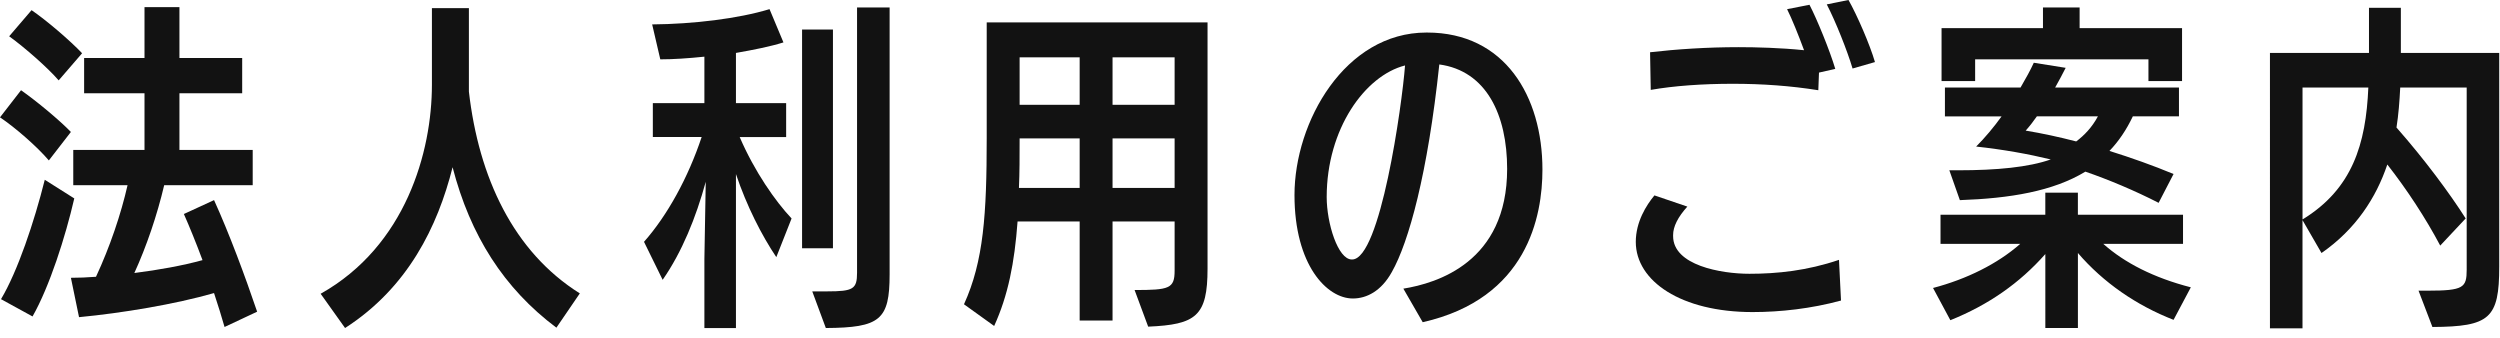
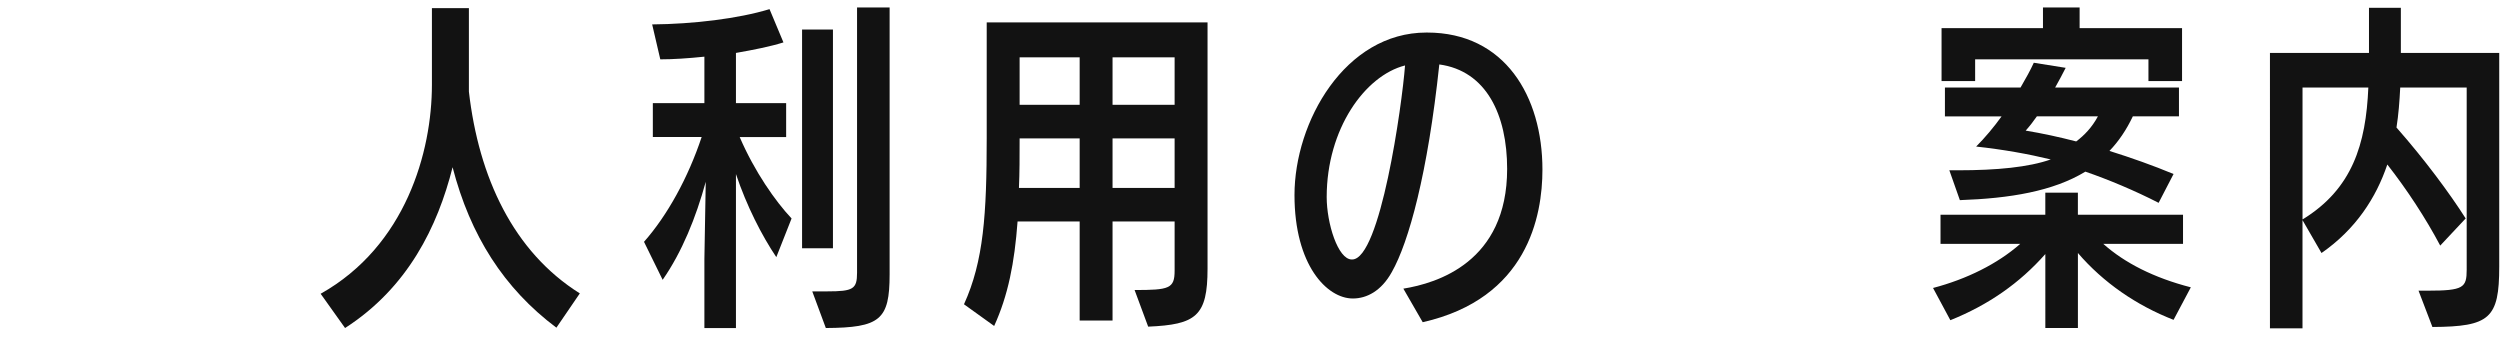
<svg xmlns="http://www.w3.org/2000/svg" version="1.1" x="0px" y="0px" width="111px" height="15px" viewBox="0 0 111 15" enable-background="new 0 0 111 15" xml:space="preserve">
  <defs>
</defs>
-   <path fill="#121212" d="M2.169,7.123C1.657,6.521,0.678,5.662,0,5.211l0.934-1.205c0.708,0.497,1.702,1.325,2.214,1.853L2.169,7.123  z M0.045,13.283c0.738-1.234,1.476-3.434,1.943-5.301l1.31,0.828c-0.392,1.701-1.099,3.916-1.853,5.24L0.045,13.283z M2.605,3.569  C2.124,3.012,1.115,2.123,0.407,1.611l0.994-1.16c0.663,0.452,1.717,1.355,2.244,1.913L2.605,3.569z M9.97,14.518  c-0.121-0.436-0.286-0.948-0.467-1.506c-1.732,0.498-4.082,0.889-5.994,1.07l-0.361-1.748c0.346,0,0.723-0.015,1.114-0.045  c0.618-1.325,1.115-2.801,1.401-4.066h-2.41V6.656h3.163V4.142H3.735V2.575h2.681V0.316h1.551v2.259h2.786v1.566H7.967v2.515h3.253  v1.566H7.29c-0.316,1.341-0.783,2.711-1.325,3.9c1.069-0.135,2.153-0.331,3.027-0.572c-0.286-0.768-0.587-1.506-0.828-2.048  l1.34-0.617c0.678,1.491,1.371,3.358,1.913,4.954L9.97,14.518z" />
  <path fill="#121212" d="M24.704,14.549c-2.334-1.748-3.826-4.098-4.609-7.124c-0.663,2.636-1.988,5.347-4.774,7.139l-1.084-1.521  c3.78-2.124,4.94-6.31,4.94-9.276V0.361h1.642v3.705c0.437,3.811,1.973,7.108,4.925,8.961L24.704,14.549z" />
  <path fill="#121212" d="M31.275,14.563v-3.058l0.06-3.434c-0.437,1.596-1.054,3.117-1.913,4.353l-0.828-1.687  c1.039-1.175,1.958-2.847,2.56-4.654h-2.168V4.578h2.289V2.516c-0.708,0.074-1.386,0.119-1.958,0.119l-0.361-1.551  c1.822-0.015,3.825-0.256,5.211-0.678l0.618,1.477c-0.573,0.18-1.326,0.331-2.109,0.467v2.229h2.229v1.506h-2.063  c0.663,1.537,1.581,2.847,2.304,3.615l-0.678,1.717c-0.647-0.965-1.311-2.26-1.792-3.689v6.837H31.275z M35.612,11.023V1.311h1.371  v9.713H35.612z M36.064,12.937h0.663c1.16,0,1.326-0.104,1.326-0.828V0.331h1.446v11.853c0,2.018-0.422,2.365-2.832,2.38  L36.064,12.937z" />
  <path fill="#121212" d="M50.376,12.877c1.536,0,1.777-0.061,1.777-0.859V9.834h-2.756v4.398h-1.46V9.834H45.18  c-0.135,1.838-0.421,3.283-1.039,4.639l-1.34-0.963c0.874-1.914,1.009-4.007,1.009-7.381V0.994h9.805v10.934  c0,2.108-0.512,2.484-2.636,2.575L50.376,12.877z M47.937,6.145h-2.666c0,0.799,0,1.521-0.03,2.199h2.696V6.145z M47.937,2.545  h-2.666v2.108h2.666V2.545z M52.153,2.545h-2.756v2.108h2.756V2.545z M52.153,6.145h-2.756v2.199h2.756V6.145z" />
  <path fill="#121212" d="M62.309,12.816c1.491-0.241,4.608-1.175,4.608-5.316c0-2.395-0.918-4.353-3.012-4.639  c-0.512,4.834-1.355,7.892-2.108,9.217c-0.467,0.844-1.114,1.175-1.732,1.175c-1.145,0-2.59-1.476-2.59-4.593  c0-3.254,2.244-7.215,5.858-7.215h0.03c3.449,0,5.121,2.832,5.121,6.085c0,2.063-0.663,5.723-5.316,6.776L62.309,12.816z   M60.035,11.521c1.25,0,2.214-6.838,2.349-8.615c-1.777,0.452-3.479,2.816-3.479,5.844c0,1.16,0.497,2.771,1.115,2.771H60.035z" />
-   <path fill="#121212" d="M81.741,13.344c-1.325,0.361-2.695,0.512-3.931,0.512c-3.162,0-5.181-1.371-5.181-3.117  c0-0.889,0.467-1.627,0.828-2.063l1.461,0.497c-0.422,0.467-0.632,0.889-0.632,1.265v0.046c0,1.295,2.123,1.672,3.388,1.672  c1.235,0,2.561-0.137,3.977-0.618L81.741,13.344z M80.763,3.223c-0.015,0.377-0.03,0.738-0.03,0.783  c-1.22-0.195-2.484-0.286-3.795-0.286c-1.355,0-2.621,0.091-3.645,0.271l-0.03-1.671c1.175-0.136,2.545-0.226,3.931-0.226  c0.783,0,1.867,0.029,2.906,0.135c-0.256-0.692-0.542-1.4-0.753-1.822l0.994-0.195c0.331,0.633,0.903,2.033,1.145,2.846  L80.763,3.223z M82.254,3.042c-0.227-0.769-0.753-2.093-1.145-2.847L82.073,0c0.376,0.662,0.948,1.973,1.175,2.756L82.254,3.042z" />
  <path fill="#121212" d="M96.506,14.201c-1.657-0.646-3.118-1.656-4.247-2.967v3.329h-1.446V11.28  c-1.145,1.295-2.53,2.259-4.217,2.937l-0.769-1.431c1.491-0.392,2.862-1.069,3.871-1.958h-3.539V9.533h4.653V8.555h1.446v0.979  h4.668v1.295h-3.539c0.949,0.844,2.244,1.506,3.886,1.928L96.506,14.201z M95.391,3.6V2.635h-7.695V3.6h-1.491V1.25h4.503V0.331  h1.627V1.25h4.548V3.6H95.391z M95.843,9.006c-1.055-0.542-2.244-1.039-3.253-1.385c-1.431,0.873-3.358,1.189-5.572,1.265  l-0.467-1.325h0.392c1.717,0,3.132-0.136,4.111-0.482c-0.994-0.24-2.078-0.437-3.313-0.572c0.392-0.392,0.783-0.858,1.13-1.34  h-2.516V3.885h3.358c0.227-0.391,0.438-0.768,0.588-1.099l1.415,0.226c-0.15,0.286-0.301,0.588-0.467,0.873h5.497v1.281h-2.048  c-0.286,0.602-0.633,1.114-1.039,1.535c0.964,0.302,1.942,0.648,2.847,1.025L95.843,9.006z M90.437,5.166  c-0.166,0.24-0.332,0.451-0.497,0.633c0.723,0.119,1.49,0.285,2.243,0.481c0.362-0.271,0.708-0.633,0.964-1.114H90.437z" />
  <path fill="#121212" d="M107.383,12.906h0.407c1.596,0,1.731-0.135,1.731-0.934V3.885h-2.951c-0.03,0.618-0.076,1.205-0.166,1.777  c1.235,1.4,2.364,2.922,3.072,4.037l-1.13,1.205c-0.647-1.221-1.476-2.486-2.349-3.6c-0.497,1.476-1.401,2.876-2.922,3.93  l-0.844-1.461v4.805h-1.445V2.35h4.397V0.346h1.415V2.35h4.368v9.488c0,2.304-0.422,2.665-2.967,2.68L107.383,12.906z   M102.232,3.885v5.859c2.214-1.355,2.816-3.344,2.922-5.859H102.232z" />
</svg>